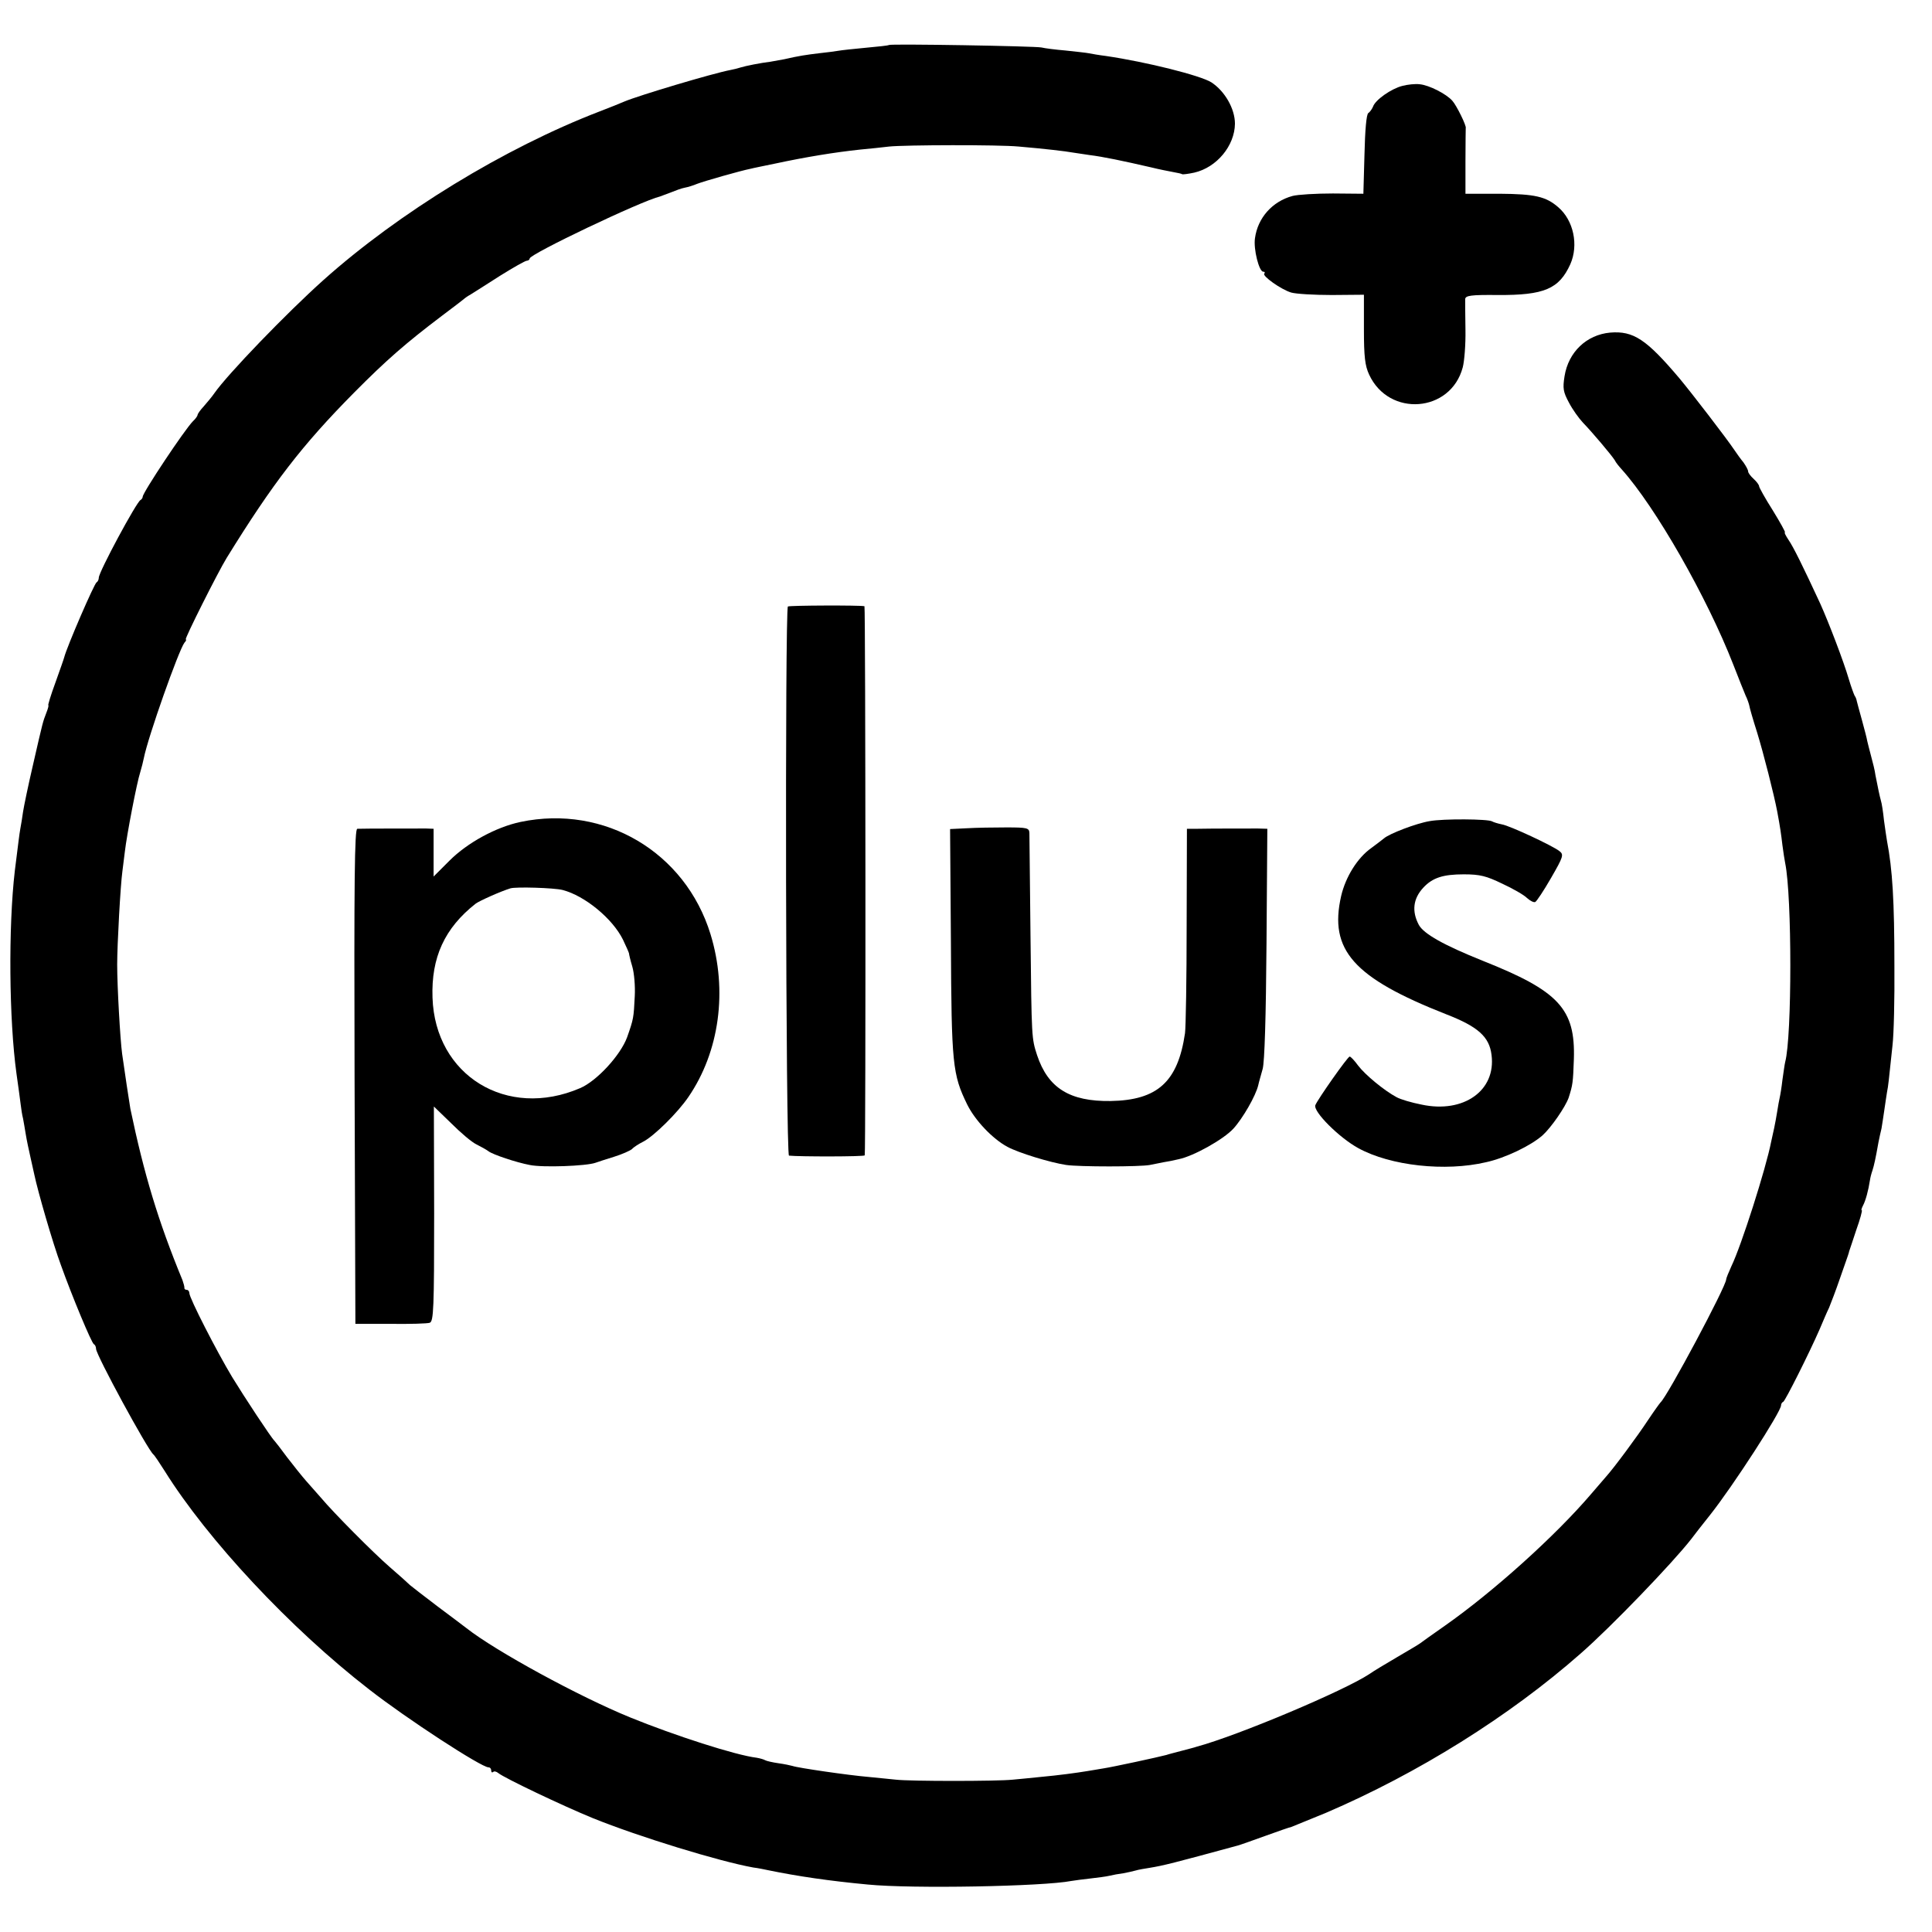
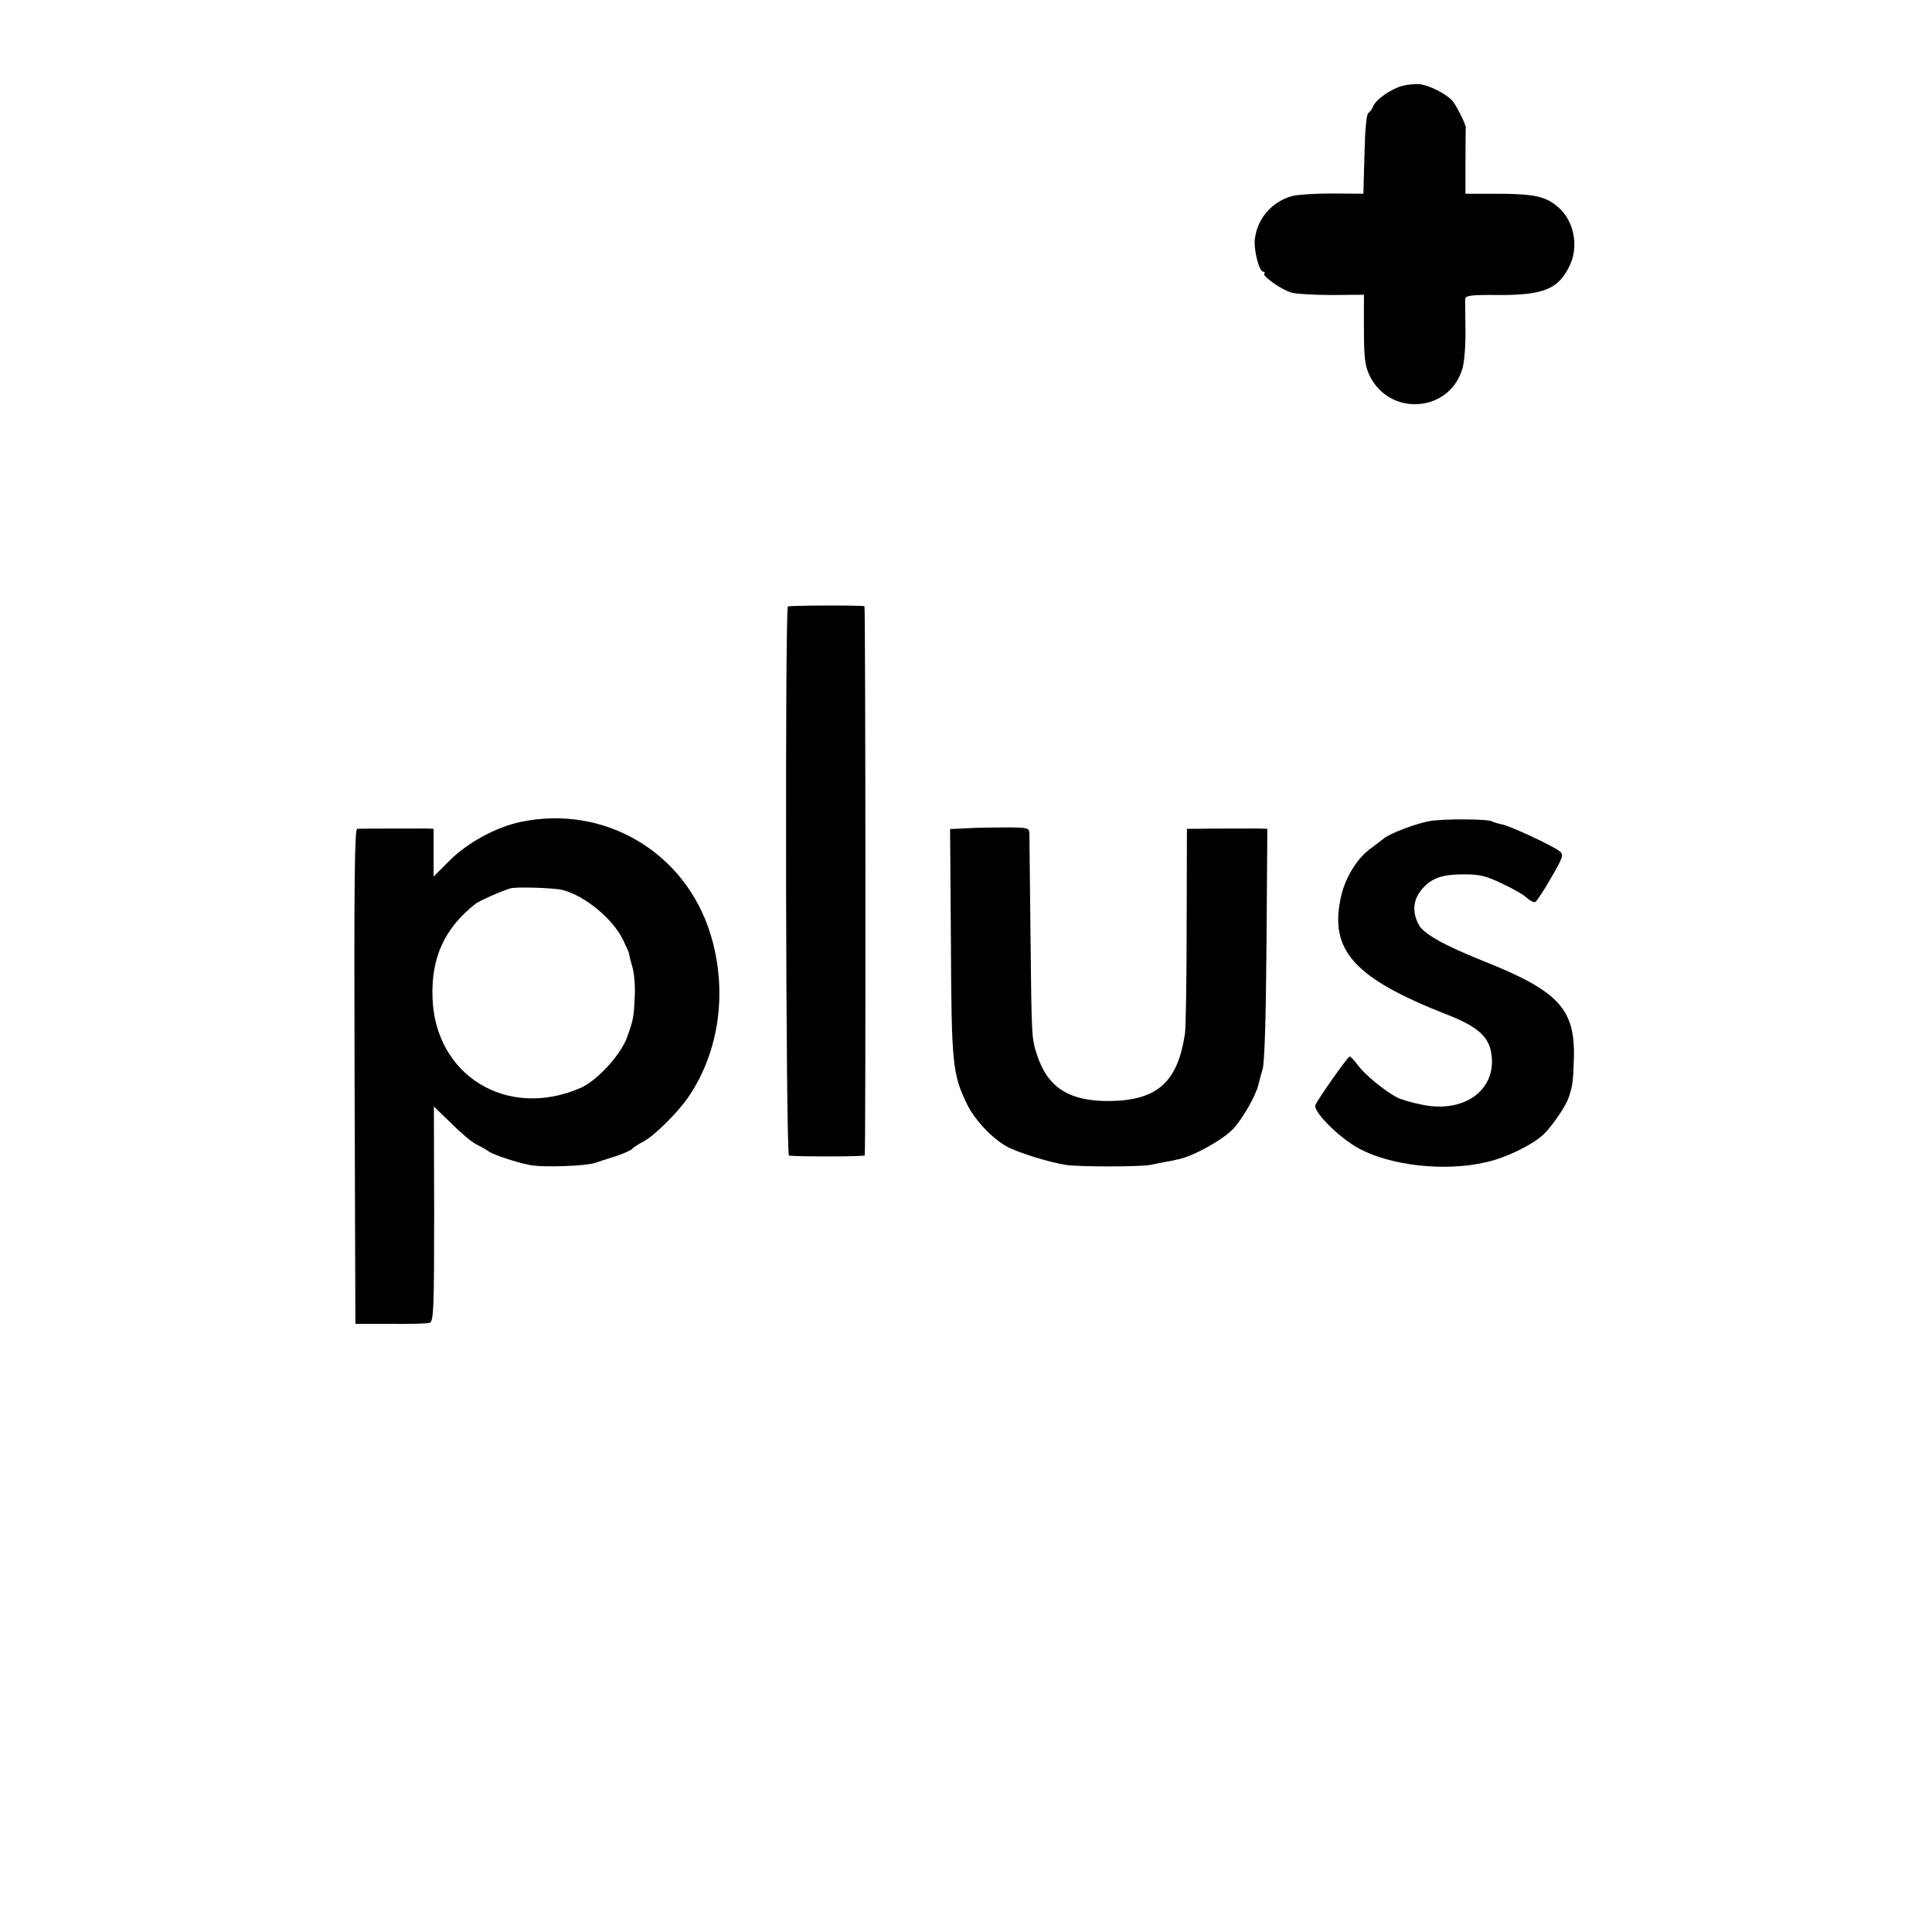
<svg xmlns="http://www.w3.org/2000/svg" version="1.0" width="704pt" height="704pt" viewBox="0 0 704 704" preserveAspectRatio="xMidYMid meet">
  <g transform="translate(0,704) scale(0.1,-0.1)" fill="#000000" stroke="none">
-     <path d="M3239 6876 c-2 -2 -40 -6 -84 -10 -44 -4 -89 -9 -100 -11 -11 -2 -42 -6 -70 -9 -49 -6 -71 -9 -128 -22 -16 -3 -38 -7 -50 -9 -34 -4 -90 -15 -109 -21 -9 -3 -25 -7 -36 -9 -64 -12 -335 -93 -387 -115 -11 -5 -51 -21 -90 -36 -346 -133 -732 -369 -1007 -615 -134 -120 -349 -343 -397 -412 -8 -12 -26 -33 -38 -47 -13 -14 -23 -28 -23 -32 0 -3 -7 -14 -17 -23 -30 -30 -183 -260 -183 -275 0 -4 -4 -10 -8 -12 -14 -6 -152 -262 -152 -283 0 -7 -4 -15 -8 -17 -8 -3 -108 -234 -118 -273 -1 -5 -16 -47 -32 -92 -17 -46 -28 -83 -26 -83 2 0 -1 -12 -7 -27 -13 -34 -12 -29 -49 -191 -17 -73 -33 -150 -36 -170 -3 -20 -7 -48 -10 -62 -4 -23 -6 -42 -20 -153 -24 -206 -21 -543 6 -739 6 -43 13 -92 15 -110 2 -18 6 -43 9 -54 2 -12 7 -38 10 -58 3 -19 11 -57 17 -83 6 -27 12 -55 14 -63 13 -62 67 -249 97 -330 40 -112 112 -285 120 -288 4 -2 8 -9 8 -17 0 -22 188 -368 209 -385 4 -3 22 -30 41 -60 156 -250 457 -573 745 -796 137 -107 409 -284 435 -284 6 0 10 -5 10 -12 0 -6 3 -8 7 -5 3 4 12 2 19 -4 22 -18 234 -119 344 -164 168 -68 462 -158 585 -180 17 -2 41 -7 55 -10 107 -22 223 -39 362 -52 161 -16 640 -7 742 13 12 2 42 6 69 9 26 3 58 7 70 10 12 3 34 7 50 9 15 3 35 7 45 10 9 3 33 7 52 10 49 8 85 17 320 81 8 2 53 18 100 35 47 17 90 32 96 33 5 2 62 25 125 51 336 144 669 352 929 581 111 97 334 329 402 416 12 16 43 56 68 87 85 107 260 378 260 401 0 5 3 11 8 13 7 3 94 176 132 263 12 28 27 64 35 80 7 17 25 64 39 105 33 94 33 94 34 100 1 3 13 38 26 78 14 39 23 72 20 72 -3 0 0 8 5 18 9 17 19 53 25 92 1 8 5 24 9 35 6 19 11 41 22 103 3 15 8 38 11 50 2 13 7 43 10 65 3 23 8 53 10 67 5 25 6 38 20 170 5 41 8 172 7 290 0 237 -7 352 -27 456 -2 12 -7 45 -11 75 -3 30 -8 62 -11 71 -5 18 -11 47 -20 93 -2 17 -10 48 -16 70 -6 22 -12 47 -14 55 -1 8 -10 42 -19 75 -9 33 -18 65 -19 70 -1 6 -4 15 -8 20 -3 6 -13 33 -21 60 -19 65 -73 206 -104 275 -64 138 -98 207 -116 233 -10 15 -16 27 -13 27 3 0 -17 36 -44 80 -28 44 -50 84 -50 88 0 5 -9 17 -20 27 -11 10 -20 22 -20 27 0 6 -8 20 -17 33 -10 12 -25 33 -33 45 -28 42 -155 207 -200 261 -121 143 -168 174 -253 167 -86 -8 -152 -71 -166 -159 -7 -44 -5 -57 16 -96 13 -25 36 -57 51 -73 33 -34 104 -118 116 -137 4 -9 16 -23 25 -33 124 -138 311 -466 407 -712 20 -51 40 -102 45 -113 6 -12 11 -27 13 -35 1 -8 14 -53 29 -100 23 -75 61 -224 73 -287 11 -59 14 -81 19 -123 3 -25 8 -54 10 -65 25 -121 25 -632 0 -725 -2 -8 -6 -37 -10 -65 -3 -27 -8 -57 -10 -65 -2 -8 -6 -31 -9 -50 -3 -19 -8 -46 -11 -60 -3 -14 -8 -36 -11 -50 -19 -98 -109 -380 -145 -454 -10 -22 -19 -44 -19 -48 0 -25 -214 -426 -239 -448 -3 -3 -24 -32 -46 -65 -38 -58 -124 -174 -152 -205 -7 -8 -32 -37 -56 -65 -129 -151 -354 -354 -532 -479 -44 -31 -84 -59 -90 -64 -5 -4 -44 -27 -85 -51 -41 -24 -86 -51 -100 -61 -90 -60 -478 -224 -630 -265 -8 -3 -33 -9 -55 -15 -22 -6 -47 -12 -55 -15 -30 -8 -196 -44 -230 -49 -19 -3 -46 -8 -60 -10 -36 -6 -102 -15 -168 -21 -31 -3 -77 -8 -102 -10 -58 -6 -373 -6 -425 0 -22 2 -67 7 -100 10 -72 6 -258 33 -277 40 -7 2 -30 7 -52 10 -21 3 -43 8 -48 11 -5 3 -19 7 -31 9 -76 9 -299 81 -461 147 -186 76 -489 241 -596 325 -8 6 -55 42 -105 79 -49 37 -95 73 -101 78 -6 6 -39 36 -74 66 -61 53 -204 197 -251 253 -13 15 -37 42 -53 60 -15 17 -47 57 -70 87 -22 30 -43 57 -46 60 -12 11 -110 160 -154 232 -56 93 -156 288 -156 306 0 6 -4 12 -10 12 -5 0 -9 3 -8 8 0 4 -3 16 -7 27 -89 216 -140 386 -190 625 -3 16 -22 143 -30 200 -7 52 -18 245 -18 325 0 74 12 290 19 340 2 17 6 49 9 72 7 61 44 253 56 289 5 17 11 40 13 51 15 77 127 393 148 421 6 6 8 12 5 12 -6 0 117 245 149 297 168 272 274 410 464 602 118 119 188 180 320 280 41 31 77 58 80 61 3 3 14 11 25 17 11 7 59 37 107 68 48 30 92 55 98 55 5 0 10 4 10 8 0 16 407 210 475 226 6 2 24 9 40 15 17 7 39 15 50 17 11 2 31 8 45 14 26 10 159 48 195 55 11 3 52 11 90 19 112 24 216 41 310 51 33 3 80 8 105 11 58 6 398 7 472 0 93 -8 171 -17 198 -22 14 -2 41 -6 60 -9 49 -6 121 -21 225 -45 28 -7 64 -14 80 -17 17 -3 31 -6 33 -8 2 -1 21 1 44 6 82 19 147 98 148 178 0 55 -37 119 -86 151 -40 25 -235 74 -384 96 -25 3 -53 8 -63 10 -10 2 -48 6 -85 10 -36 3 -75 8 -87 11 -23 5 -551 14 -556 9z" />
    <path d="M5110 6727 c-40 -10 -99 -51 -107 -76 -4 -9 -11 -19 -17 -23 -7 -4 -12 -63 -14 -151 l-4 -143 -111 1 c-62 0 -128 -4 -147 -9 -74 -20 -127 -80 -137 -154 -6 -40 15 -122 30 -122 6 0 7 -3 4 -7 -9 -8 61 -58 98 -69 17 -5 83 -9 148 -9 l117 1 0 -126 c0 -100 4 -133 19 -165 72 -156 297 -139 341 26 6 22 11 84 10 137 -1 53 -1 104 -1 112 1 13 20 16 119 15 169 -1 223 22 264 112 31 70 12 160 -44 208 -45 39 -85 48 -214 49 l-124 0 0 118 c0 65 1 119 1 121 4 7 -34 84 -49 100 -22 25 -85 57 -119 60 -16 2 -44 -1 -63 -6z" />
    <path d="M2871 4830 c-11 -8 -8 -2000 4 -2001 37 -4 275 -4 276 1 4 18 3 2000 -1 2001 -17 4 -273 3 -279 -1z" />
    <path d="M1897 4045 c-90 -19 -194 -76 -259 -141 l-58 -58 0 87 0 87 -27 1 c-30 0 -230 0 -251 -1 -10 0 -12 -184 -10 -902 l3 -902 128 0 c70 -1 135 1 143 4 14 5 16 54 16 397 l-1 391 63 -61 c34 -34 75 -69 92 -77 16 -8 36 -19 44 -25 15 -12 102 -41 150 -50 47 -10 207 -4 240 8 8 3 39 13 68 22 29 9 58 22 65 28 6 7 25 19 41 27 39 20 125 105 164 162 114 166 144 389 81 594 -92 299 -386 473 -692 409z m153 -248 c81 -21 182 -104 220 -181 12 -25 22 -48 22 -50 0 -3 5 -25 12 -48 7 -24 11 -72 9 -108 -4 -79 -4 -82 -28 -150 -24 -65 -110 -159 -171 -185 -267 -115 -529 46 -538 330 -5 146 44 253 157 342 13 10 91 45 127 56 20 6 158 2 190 -6z" />
    <path d="M5210 4048 c-49 -8 -148 -46 -167 -63 -6 -5 -27 -21 -46 -35 -51 -36 -94 -106 -110 -175 -45 -197 45 -298 383 -431 116 -45 157 -82 165 -148 17 -130 -102 -214 -255 -181 -36 7 -77 19 -91 27 -45 24 -114 81 -140 115 -13 18 -27 33 -31 33 -7 0 -116 -155 -125 -177 -9 -23 87 -119 157 -157 117 -64 316 -86 465 -51 69 15 163 60 206 98 31 28 83 103 95 137 15 47 16 55 19 140 6 184 -55 249 -332 359 -142 57 -215 98 -233 131 -26 49 -21 95 16 135 34 37 73 49 148 49 59 0 82 -6 140 -34 39 -18 79 -41 90 -52 11 -10 24 -17 30 -15 5 2 31 41 58 88 45 78 47 85 30 98 -26 20 -180 92 -209 97 -15 3 -31 8 -36 11 -15 9 -178 10 -227 1z" />
    <path d="M3524 4022 l-62 -3 3 -412 c2 -446 6 -482 59 -591 29 -59 93 -126 147 -155 41 -22 155 -57 214 -66 47 -7 269 -7 305 0 14 3 36 7 50 10 14 2 39 7 55 11 54 11 163 72 199 111 34 37 82 120 91 159 2 10 10 37 16 59 7 26 12 187 14 458 l3 417 -34 1 c-44 0 -173 0 -221 -1 l-38 0 -1 -353 c0 -193 -3 -370 -6 -392 -26 -177 -100 -244 -271 -247 -149 -2 -228 47 -268 167 -20 62 -20 60 -24 435 -2 195 -4 364 -4 375 -1 18 -8 20 -84 20 -45 0 -110 -1 -143 -3z" />
  </g>
</svg>